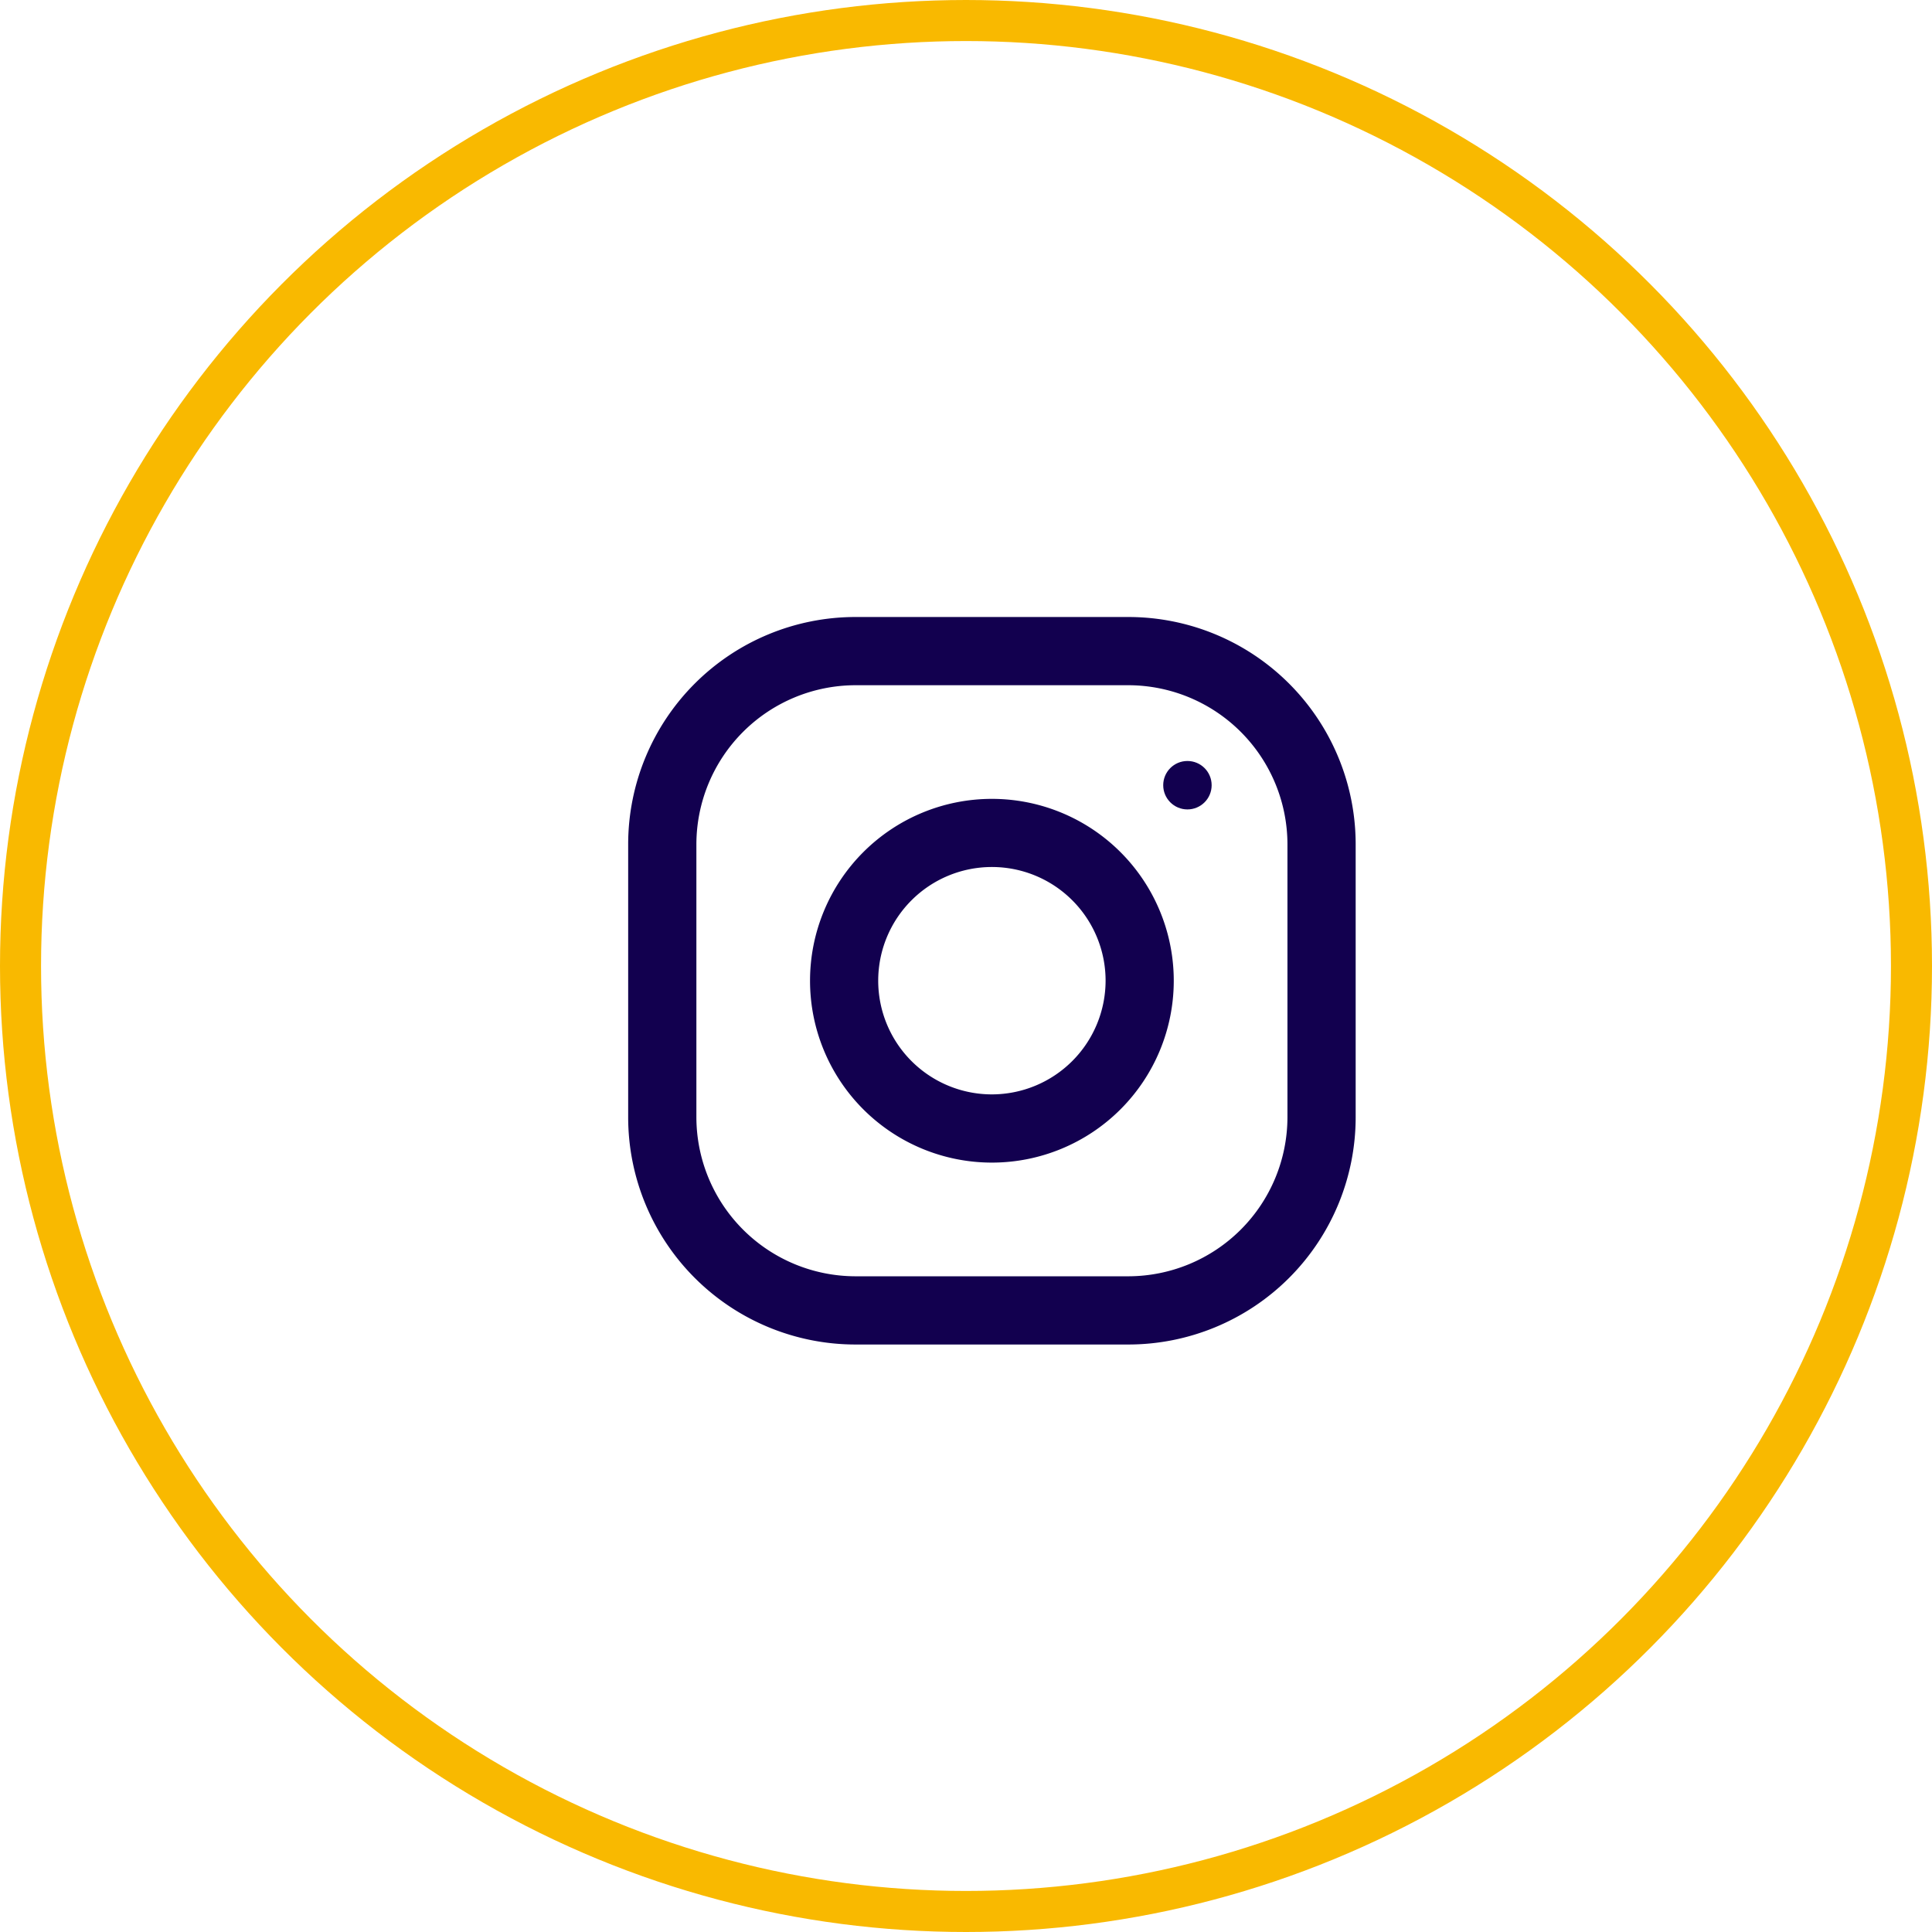
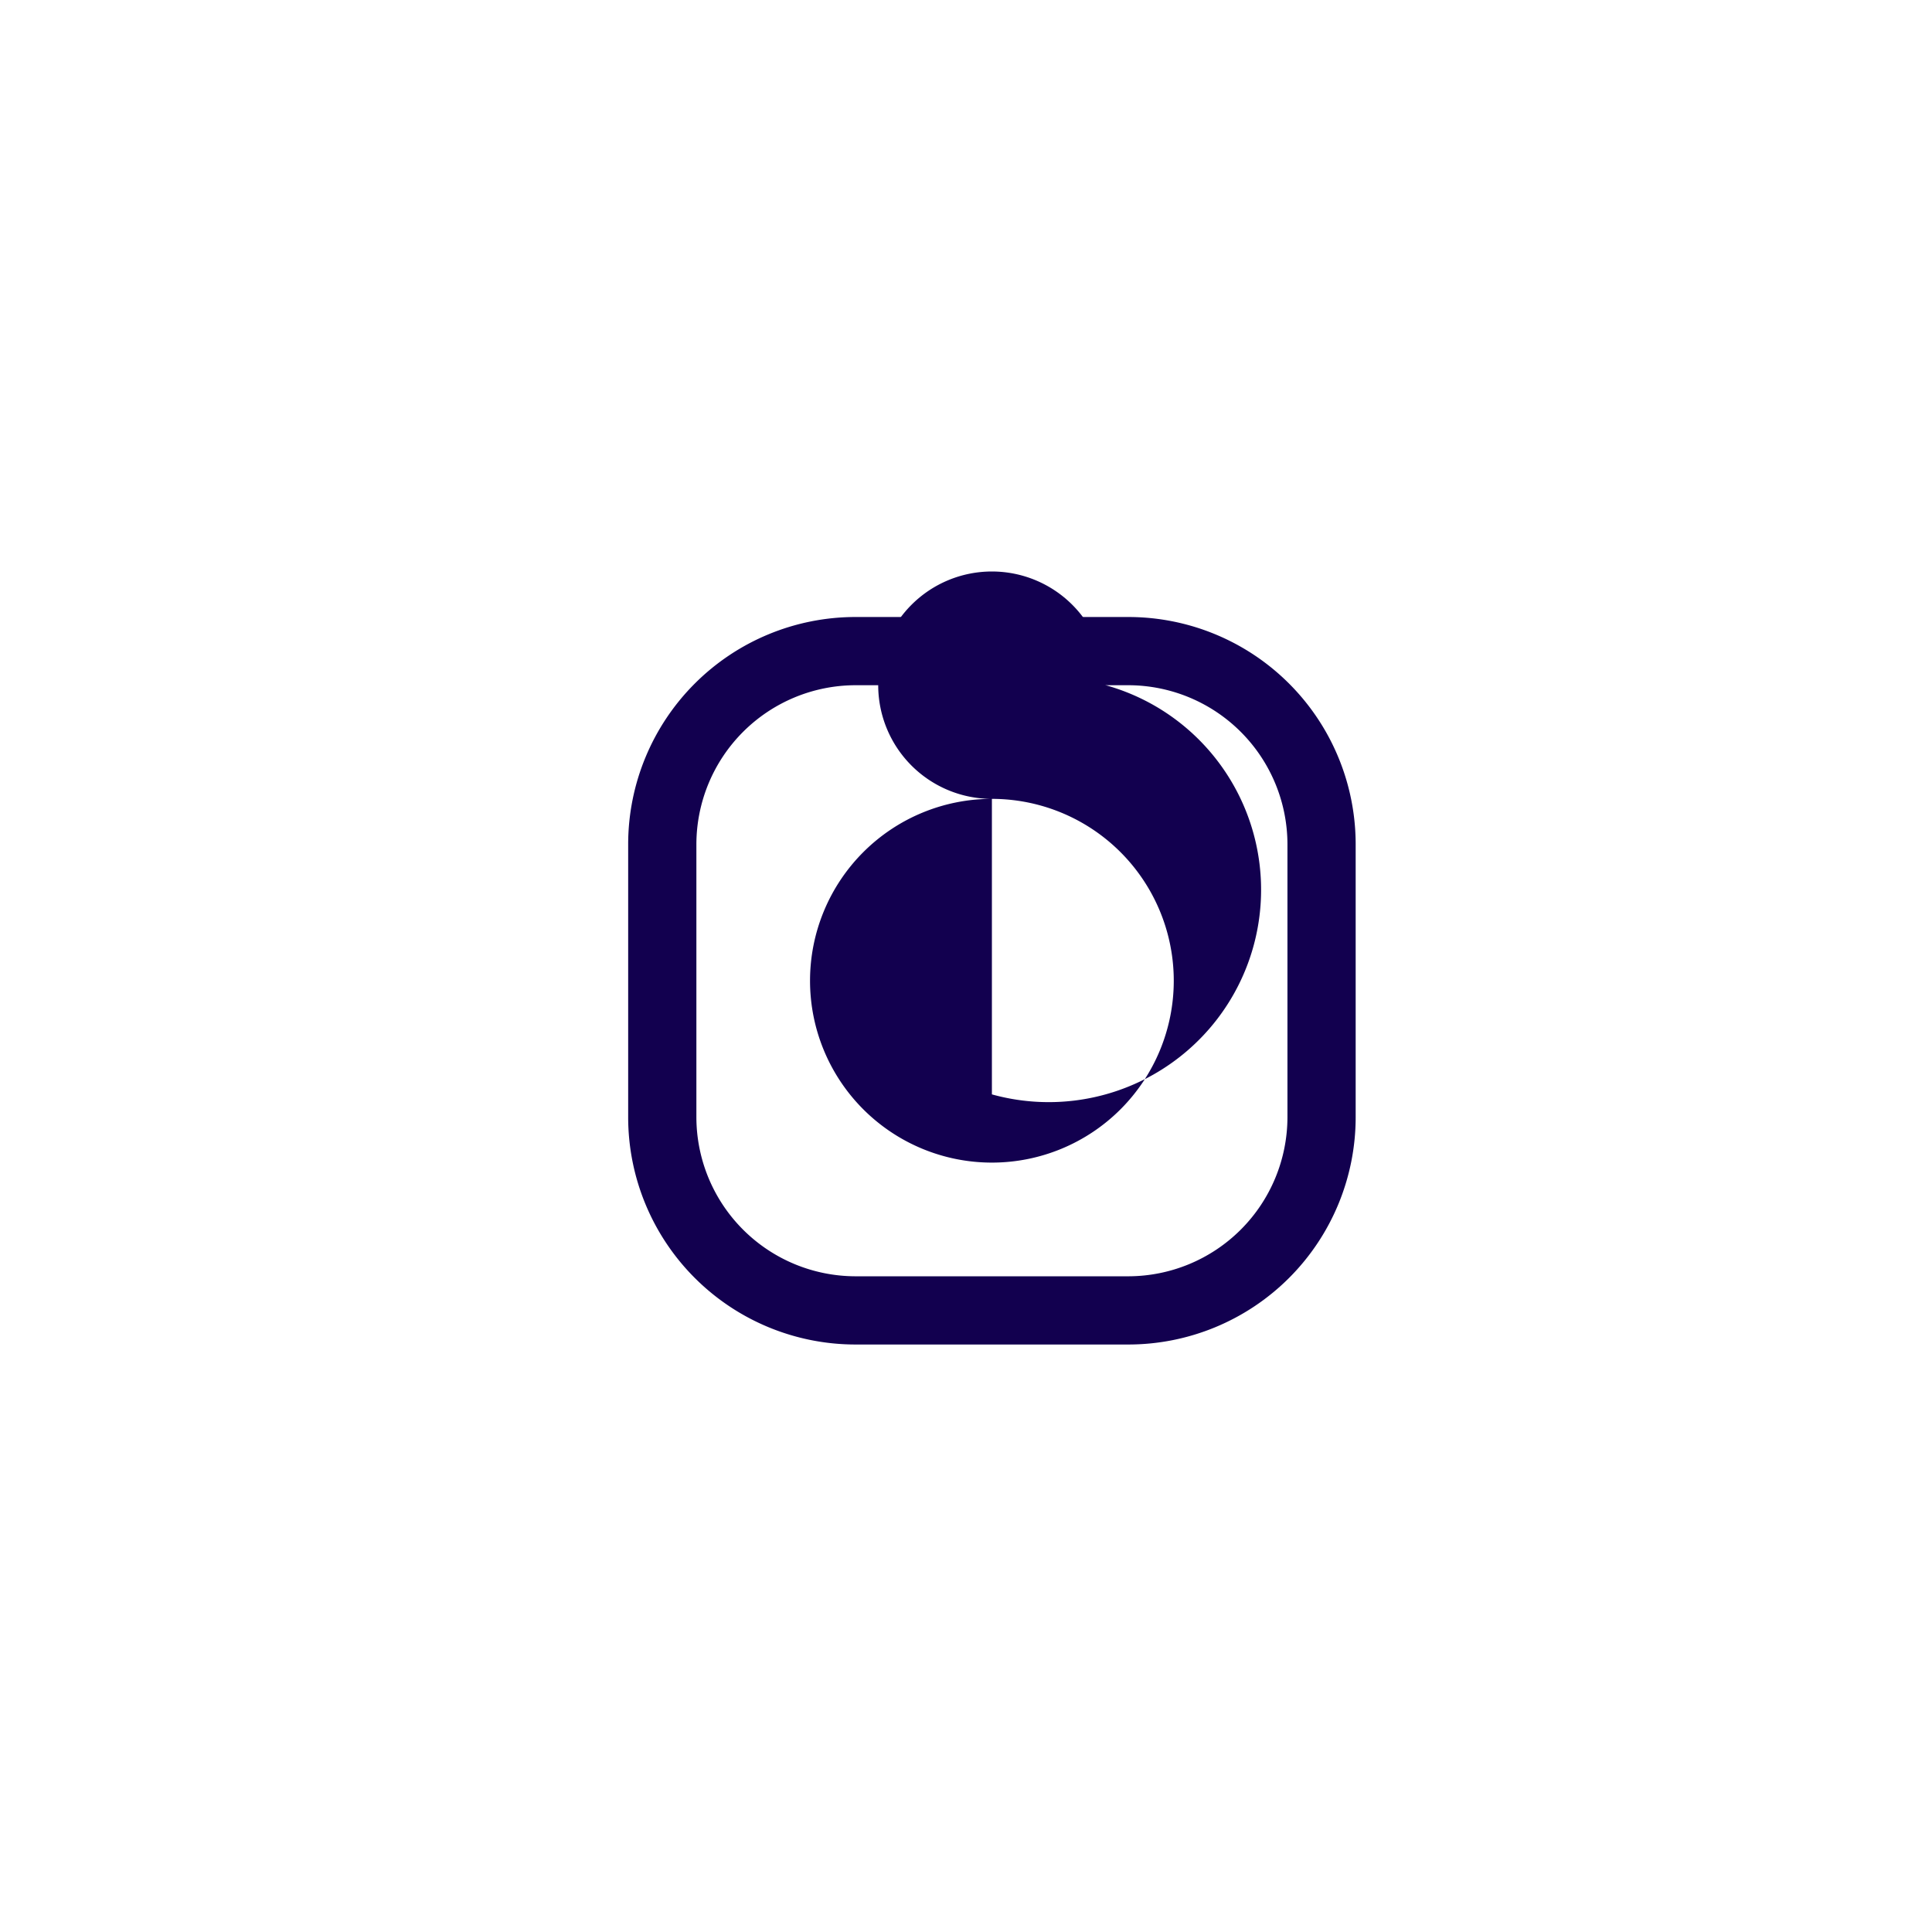
<svg xmlns="http://www.w3.org/2000/svg" id="Group_3" data-name="Group 3" width="47.072" height="47.072" viewBox="0 0 47.072 47.072">
  <g id="Ellipse_1181" data-name="Ellipse 1181" transform="translate(0)" fill="none" stroke="#f9b900" stroke-width="1">
-     <circle cx="23.536" cy="23.536" r="23.536" stroke="none" />
-     <circle cx="23.536" cy="23.536" r="23.036" fill="none" />
-   </g>
+     </g>
  <g id="_17eaccc2de1900fa33f6658643b42cc8" data-name="17eaccc2de1900fa33f6658643b42cc8" transform="translate(15.305 15.033)">
    <path id="Path_58928" data-name="Path 58928" d="M12.186,0H5.539A5.539,5.539,0,0,0,0,5.539v6.647a5.539,5.539,0,0,0,5.539,5.539h6.647a5.539,5.539,0,0,0,5.539-5.539V5.539A5.539,5.539,0,0,0,12.186,0Zm3.877,12.186a3.882,3.882,0,0,1-3.877,3.877H5.539a3.882,3.882,0,0,1-3.877-3.877V5.539A3.882,3.882,0,0,1,5.539,1.662h6.647a3.882,3.882,0,0,1,3.877,3.877Z" transform="translate(0 0)" fill="#12004f" />
-     <path id="Path_58929" data-name="Path 58929" d="M8.431,4a4.431,4.431,0,1,0,4.431,4.431A4.431,4.431,0,0,0,8.431,4Zm0,7.2a2.77,2.77,0,1,1,2.77-2.77A2.773,2.773,0,0,1,8.431,11.2Z" transform="translate(0.431 0.431)" fill="#12004f" />
-     <ellipse id="Ellipse_826" data-name="Ellipse 826" cx="0.59" cy="0.59" rx="0.59" ry="0.59" transform="translate(13.036 3.508)" fill="#12004f" />
+     <path id="Path_58929" data-name="Path 58929" d="M8.431,4a4.431,4.431,0,1,0,4.431,4.431A4.431,4.431,0,0,0,8.431,4Za2.77,2.77,0,1,1,2.77-2.77A2.773,2.773,0,0,1,8.431,11.2Z" transform="translate(0.431 0.431)" fill="#12004f" />
  </g>
</svg>